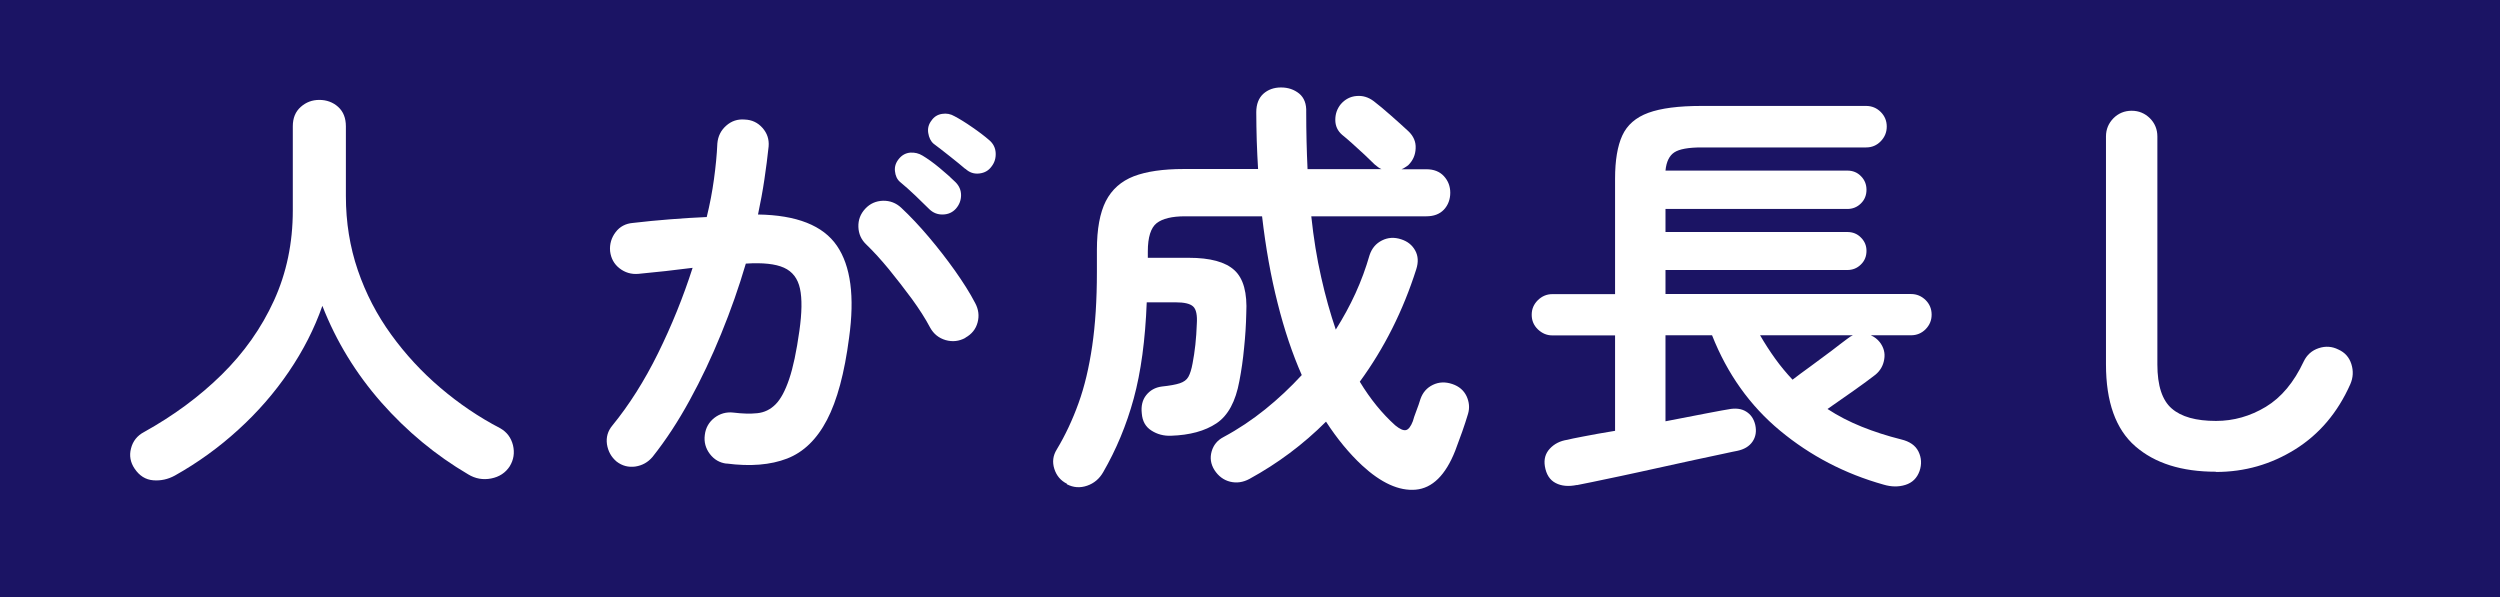
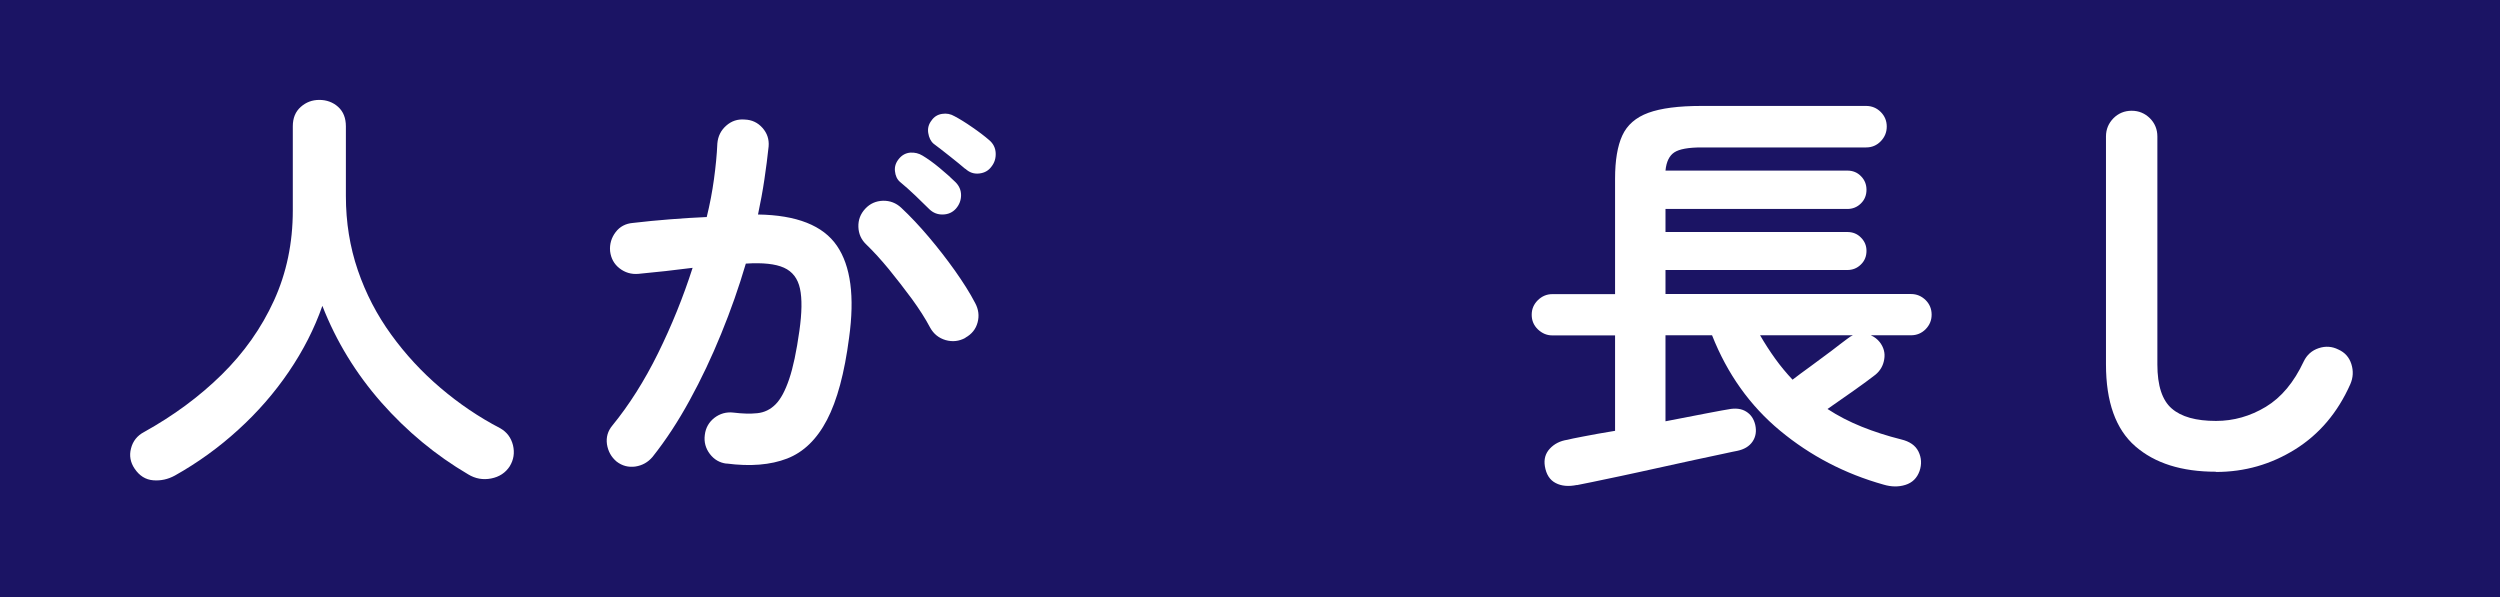
<svg xmlns="http://www.w3.org/2000/svg" id="_レイヤー_2" data-name="レイヤー 2" viewBox="0 0 207.22 49.5">
  <defs>
    <style>
      .cls-1 {
        fill: #fff;
      }

      .cls-2 {
        fill: #1b1464;
      }
    </style>
  </defs>
  <g id="_レイヤー_2-2" data-name="レイヤー 2">
    <g>
      <rect class="cls-2" width="207.22" height="49.5" />
      <path class="cls-1" d="M14.49,39.42c-.57.31-1.16.44-1.79.39-.63-.05-1.14-.37-1.54-.96-.35-.52-.46-1.08-.3-1.68.15-.6.51-1.06,1.08-1.36,2.43-1.35,4.58-2.93,6.43-4.75,1.85-1.82,3.3-3.87,4.34-6.15,1.04-2.28,1.56-4.77,1.56-7.46v-6.98c0-.69.22-1.22.66-1.61.44-.39.95-.58,1.54-.58s1.13.19,1.56.58c.43.39.64.93.64,1.61v5.78c0,2.17.33,4.22.99,6.15.66,1.93,1.58,3.7,2.77,5.34,1.18,1.63,2.54,3.1,4.08,4.41,1.54,1.31,3.19,2.43,4.96,3.35.54.31.89.77,1.05,1.4.15.63.06,1.21-.27,1.75-.35.54-.87.88-1.54,1.01-.67.13-1.31.02-1.9-.34-2.69-1.58-5.09-3.57-7.2-5.96-2.1-2.39-3.74-5.06-4.89-8.01-.66,1.89-1.59,3.71-2.78,5.46-1.19,1.75-2.59,3.36-4.2,4.82-1.61,1.47-3.36,2.73-5.25,3.79Z" />
      <path class="cls-1" d="M60.22,38.43c-.57-.07-1.03-.34-1.38-.8s-.5-.99-.42-1.58c.07-.59.34-1.06.8-1.42.46-.35.99-.5,1.58-.43.73.09,1.39.11,1.97.05.58-.06,1.08-.3,1.51-.73.43-.43.8-1.12,1.13-2.09.33-.97.61-2.3.85-4.01.21-1.49.23-2.65.05-3.49-.18-.84-.62-1.42-1.33-1.74-.71-.32-1.76-.43-3.16-.34-.57,1.94-1.25,3.88-2.04,5.81-.79,1.94-1.66,3.78-2.61,5.51-.95,1.74-1.97,3.3-3.08,4.7-.38.45-.85.71-1.42.8-.57.08-1.09-.05-1.56-.41-.45-.38-.71-.86-.8-1.44-.08-.58.07-1.09.44-1.54,1.39-1.7,2.66-3.7,3.79-5.99,1.13-2.29,2.09-4.66,2.87-7.09-.73.09-1.48.18-2.25.27-.77.08-1.52.16-2.25.23-.59.05-1.11-.11-1.56-.46s-.71-.83-.78-1.42c-.05-.59.11-1.12.46-1.58.35-.46.83-.71,1.42-.76,1.02-.12,2.04-.22,3.08-.3,1.04-.08,2.06-.15,3.05-.19.26-1.06.46-2.11.6-3.14s.24-2.01.28-2.96c.05-.59.29-1.08.73-1.47.44-.39.95-.56,1.54-.51.59.02,1.08.25,1.47.69.39.44.56.95.51,1.54-.09.87-.21,1.78-.35,2.73-.14.95-.32,1.91-.53,2.91,3.21.05,5.39.91,6.54,2.59,1.15,1.68,1.48,4.22,1.01,7.62-.38,2.93-.99,5.2-1.83,6.81-.84,1.61-1.94,2.68-3.31,3.21-1.37.53-3.05.67-5.03.41ZM80.01,28.01c-.52.28-1.06.34-1.63.18-.57-.17-.99-.51-1.28-1.03-.4-.76-.91-1.55-1.52-2.39-.62-.84-1.25-1.65-1.9-2.45-.65-.79-1.27-1.47-1.86-2.04-.43-.4-.65-.89-.67-1.47-.02-.58.17-1.08.57-1.51.4-.43.89-.64,1.47-.66.58-.01,1.08.18,1.51.58.76.71,1.52,1.52,2.29,2.43.77.91,1.49,1.84,2.16,2.78.67.95,1.24,1.84,1.68,2.69.28.52.35,1.06.2,1.61-.15.56-.49.97-1.01,1.26ZM77.03,17.34c-.31-.31-.69-.68-1.15-1.12-.46-.44-.89-.82-1.29-1.15-.24-.21-.37-.51-.41-.89-.04-.38.08-.72.34-1.03.26-.31.57-.47.94-.5.37-.02.7.06,1.01.25.4.24.87.57,1.4,1.01.53.44.97.83,1.33,1.19.31.31.46.67.46,1.08s-.14.79-.43,1.12c-.28.31-.64.47-1.08.48-.44.01-.81-.14-1.12-.44ZM80.01,14c-.33-.28-.75-.63-1.26-1.03-.51-.4-.96-.76-1.37-1.06-.24-.21-.38-.51-.44-.89-.06-.38.03-.72.27-1.03.21-.31.5-.49.87-.55.37-.06.71,0,1.05.2.4.21.89.51,1.45.9.57.39,1.04.75,1.42,1.08.33.28.51.64.53,1.06.02.43-.09.8-.35,1.13-.24.33-.57.52-1.01.57-.44.05-.82-.08-1.15-.39Z" />
-       <path class="cls-1" d="M88.44,40.1c-.52-.26-.87-.67-1.05-1.24-.18-.57-.11-1.1.2-1.6.71-1.18,1.31-2.46,1.81-3.85.5-1.38.87-2.96,1.13-4.73.26-1.77.39-3.82.39-6.13v-1.84c0-1.73.25-3.07.74-4.04.5-.97,1.27-1.65,2.32-2.06,1.05-.4,2.43-.6,4.13-.6h6.17c-.05-.76-.08-1.53-.11-2.32-.02-.79-.04-1.59-.04-2.39,0-.66.2-1.17.58-1.52.39-.35.88-.53,1.47-.53s1.09.17,1.51.51c.41.34.61.86.58,1.54,0,1.65.04,3.23.11,4.72h6.13c-.17-.07-.35-.2-.57-.39-.21-.21-.49-.48-.83-.8-.34-.32-.69-.63-1.03-.94-.34-.31-.62-.54-.83-.71-.38-.33-.57-.74-.57-1.24s.15-.93.46-1.31c.35-.4.79-.63,1.29-.67.51-.05.99.09,1.44.43.4.31.89.71,1.45,1.21s1.04.92,1.42,1.28c.42.4.63.87.6,1.42-.02.54-.22,1-.6,1.38-.09.07-.18.14-.27.19-.08.06-.18.11-.3.16h2.06c.61,0,1.1.19,1.45.57.35.38.53.84.53,1.38s-.18,1.03-.53,1.4c-.35.37-.84.55-1.45.55h-9.54c.19,1.8.46,3.48.82,5.05.35,1.57.76,3.02,1.21,4.34.61-.97,1.16-1.97,1.63-3,.47-1.03.86-2.09,1.17-3.17.19-.57.53-.97,1.03-1.22.5-.25,1.03-.28,1.6-.09.52.17.9.47,1.15.92.25.45.28.97.09,1.56-1.09,3.43-2.65,6.54-4.68,9.32.87,1.44,1.86,2.65,2.94,3.62.38.31.67.44.89.39.21-.05.4-.3.57-.74.05-.19.14-.47.28-.83.14-.37.26-.7.35-1.01.19-.54.53-.93,1.03-1.17.5-.24,1.03-.26,1.6-.07.57.19.96.53,1.19,1.01.22.48.27.97.12,1.47-.14.47-.3.96-.48,1.47-.18.51-.37,1.03-.58,1.58-.8,2.03-1.9,3.11-3.28,3.23-1.38.12-2.87-.56-4.45-2.02-1.06-.99-2.06-2.2-2.98-3.62-1.89,1.89-4.01,3.47-6.35,4.75-.52.28-1.05.36-1.59.23-.54-.13-.98-.46-1.31-.97-.31-.5-.38-1.01-.23-1.54.15-.53.48-.93.98-1.19,1.23-.66,2.38-1.43,3.46-2.3,1.08-.87,2.09-1.82,3.03-2.84-.78-1.77-1.45-3.76-2-5.96-.56-2.2-.99-4.6-1.29-7.2h-6.38c-1.09,0-1.87.19-2.36.57-.48.38-.73,1.16-.73,2.34v.53h3.4c1.77,0,3.03.34,3.78,1.03.75.69,1.07,1.88.98,3.58-.02.95-.08,1.9-.18,2.85-.09.96-.22,1.87-.39,2.75-.31,1.7-.94,2.87-1.9,3.51s-2.22.98-3.78,1.03c-.59.02-1.13-.12-1.61-.43-.49-.31-.75-.78-.8-1.42-.07-.61.05-1.12.37-1.52.32-.4.75-.64,1.29-.71.66-.07,1.16-.16,1.49-.27.33-.11.57-.28.71-.53.14-.25.26-.62.35-1.12.09-.47.17-.99.23-1.54.06-.56.1-1.13.12-1.72.05-.73-.05-1.22-.3-1.45-.25-.24-.74-.35-1.47-.35h-2.38c-.12,3.12-.48,5.78-1.08,7.98s-1.45,4.23-2.53,6.1c-.31.54-.75.92-1.33,1.12-.58.2-1.14.16-1.68-.12Z" />
      <path class="cls-1" d="M130.7,40.2c-.69.14-1.27.09-1.75-.16-.49-.25-.79-.72-.9-1.4-.09-.57.04-1.05.41-1.45.37-.4.86-.65,1.47-.74.17-.05.61-.14,1.35-.28.73-.14,1.59-.3,2.59-.46v-7.91h-5.21c-.45,0-.84-.17-1.19-.5-.34-.33-.51-.73-.51-1.21s.17-.87.51-1.21c.34-.33.74-.5,1.19-.5h5.21v-9.57c0-1.51.2-2.71.6-3.58.4-.87,1.12-1.5,2.16-1.88,1.04-.38,2.5-.57,4.4-.57h13.65c.47,0,.88.17,1.21.5.33.33.5.73.5,1.21s-.17.88-.5,1.22c-.33.34-.73.51-1.21.51h-13.65c-1.09,0-1.84.14-2.25.41-.41.27-.66.77-.73,1.51h15.07c.45,0,.83.15,1.13.46.31.31.46.69.46,1.13s-.15.83-.46,1.13c-.31.31-.69.46-1.13.46h-15.07v1.91h15.07c.45,0,.83.15,1.13.46.31.31.46.67.46,1.1,0,.45-.15.83-.46,1.13-.31.31-.69.46-1.13.46h-15.07v1.99h20.35c.47,0,.87.17,1.21.5.33.33.5.73.5,1.21s-.17.87-.5,1.21c-.33.33-.73.5-1.21.5h-3.33c.31.14.55.33.74.57.33.43.46.9.37,1.42-.08.52-.33.95-.73,1.28-.45.35-1.06.8-1.84,1.35-.78.54-1.49,1.04-2.13,1.49.87.57,1.82,1.06,2.84,1.47,1.02.41,2.1.76,3.26,1.05.71.17,1.19.5,1.44,1.01.25.51.28,1.05.09,1.61-.21.59-.6.97-1.17,1.15s-1.17.17-1.81-.02c-3.21-.9-6.07-2.39-8.58-4.47-2.51-2.08-4.38-4.72-5.64-7.91h-3.86v7.13c1.3-.26,2.45-.48,3.46-.67,1-.19,1.59-.3,1.75-.32.59-.12,1.08-.06,1.47.18.39.24.64.6.76,1.1.12.54.04,1.01-.23,1.4-.27.39-.69.64-1.26.76-.14.02-.54.11-1.19.25s-1.45.31-2.39.51c-.95.2-1.95.42-3.01.66-1.06.24-2.07.45-3.03.66-.96.2-1.77.37-2.43.51-.66.14-1.08.22-1.24.25ZM148.57,31.48c.4-.31.9-.68,1.51-1.12.6-.44,1.18-.87,1.74-1.29.55-.43.97-.74,1.26-.96.21-.17.38-.27.5-.32h-7.69c.4.69.82,1.34,1.26,1.95.44.61.92,1.19,1.44,1.74Z" />
      <path class="cls-1" d="M183.67,39.1c-2.84,0-5.06-.7-6.68-2.11-1.62-1.41-2.43-3.67-2.43-6.79V11.31c0-.59.21-1.09.62-1.51.41-.41.92-.62,1.51-.62s1.09.21,1.51.62c.41.41.62.92.62,1.51v18.9c0,1.75.4,2.97,1.19,3.65.79.69,2.01,1.03,3.67,1.03,1.46,0,2.84-.39,4.13-1.17,1.29-.78,2.33-2.03,3.14-3.76.26-.54.67-.91,1.24-1.1.57-.19,1.11-.15,1.63.11.54.24.9.64,1.08,1.21.18.57.15,1.12-.09,1.67-1.04,2.34-2.56,4.14-4.56,5.39s-4.19,1.88-6.58,1.88Z" />
    </g>
  </g>
</svg>